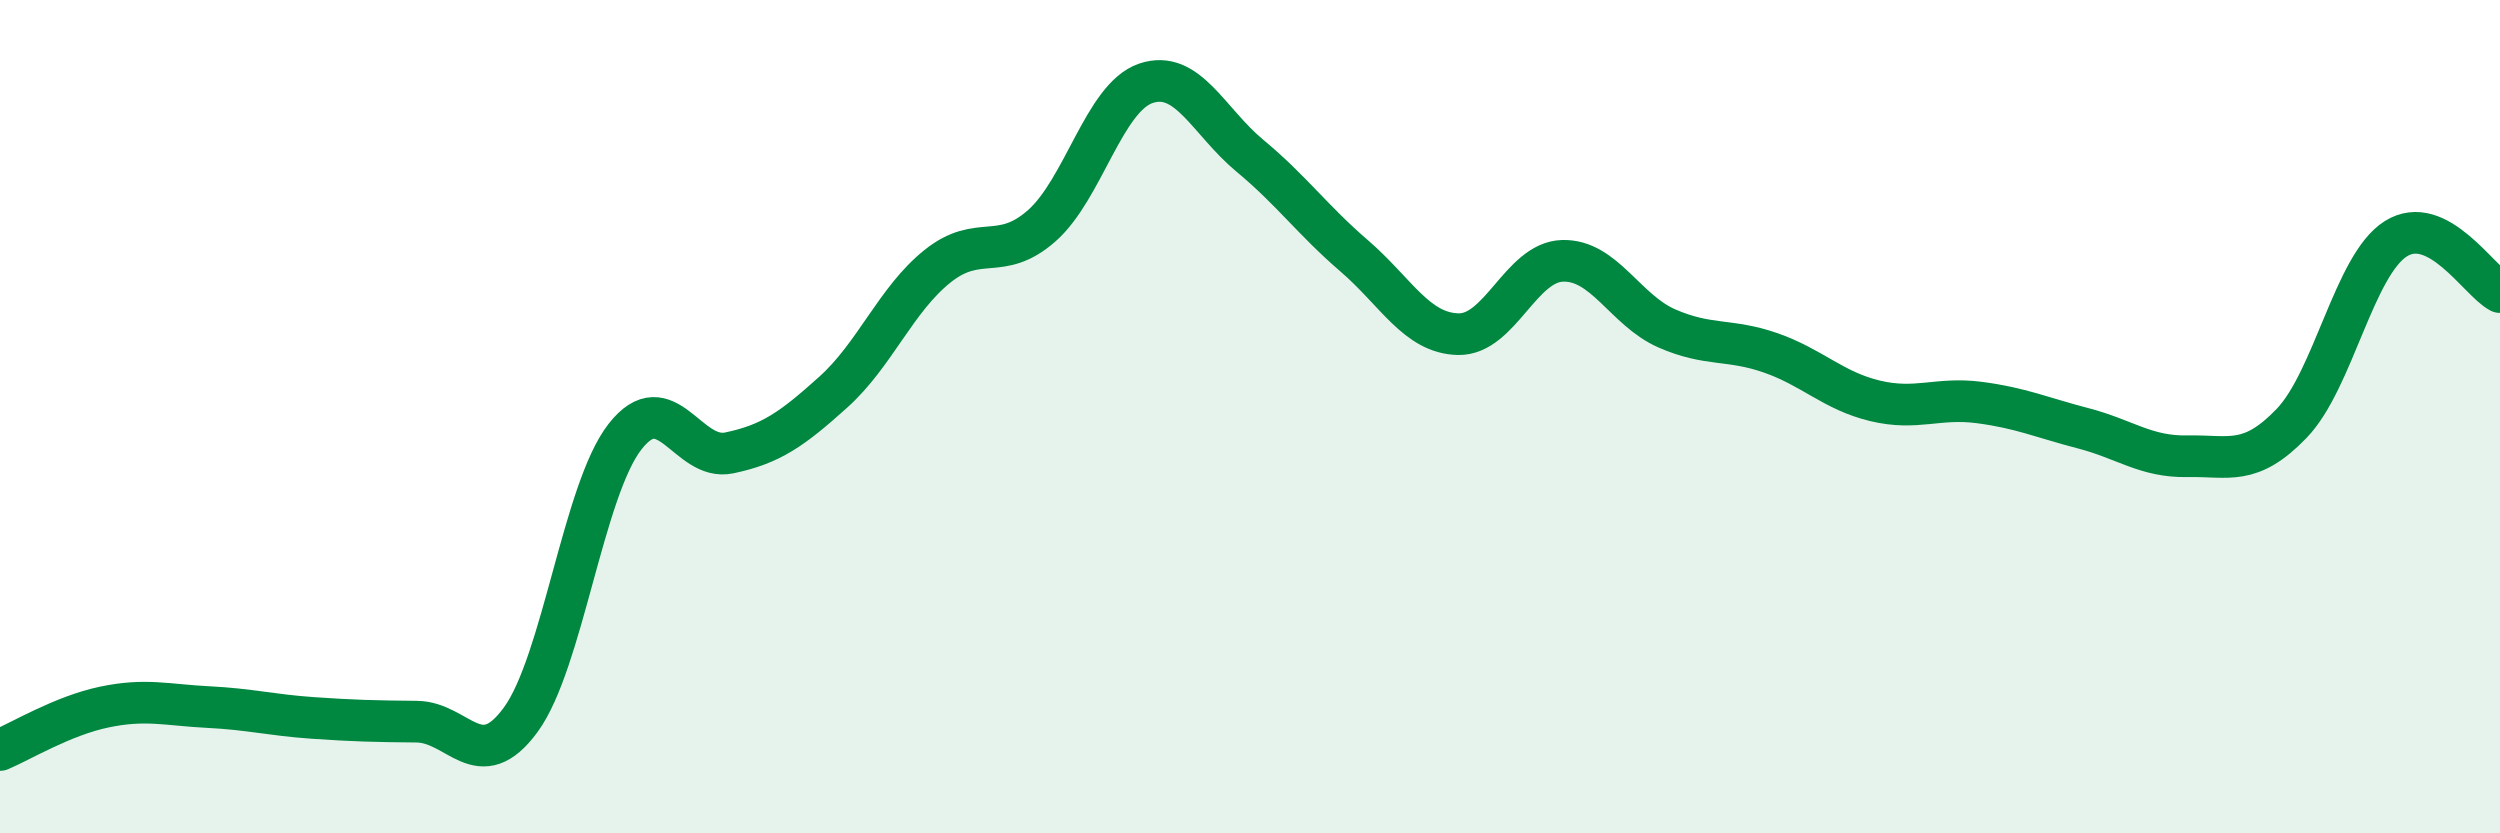
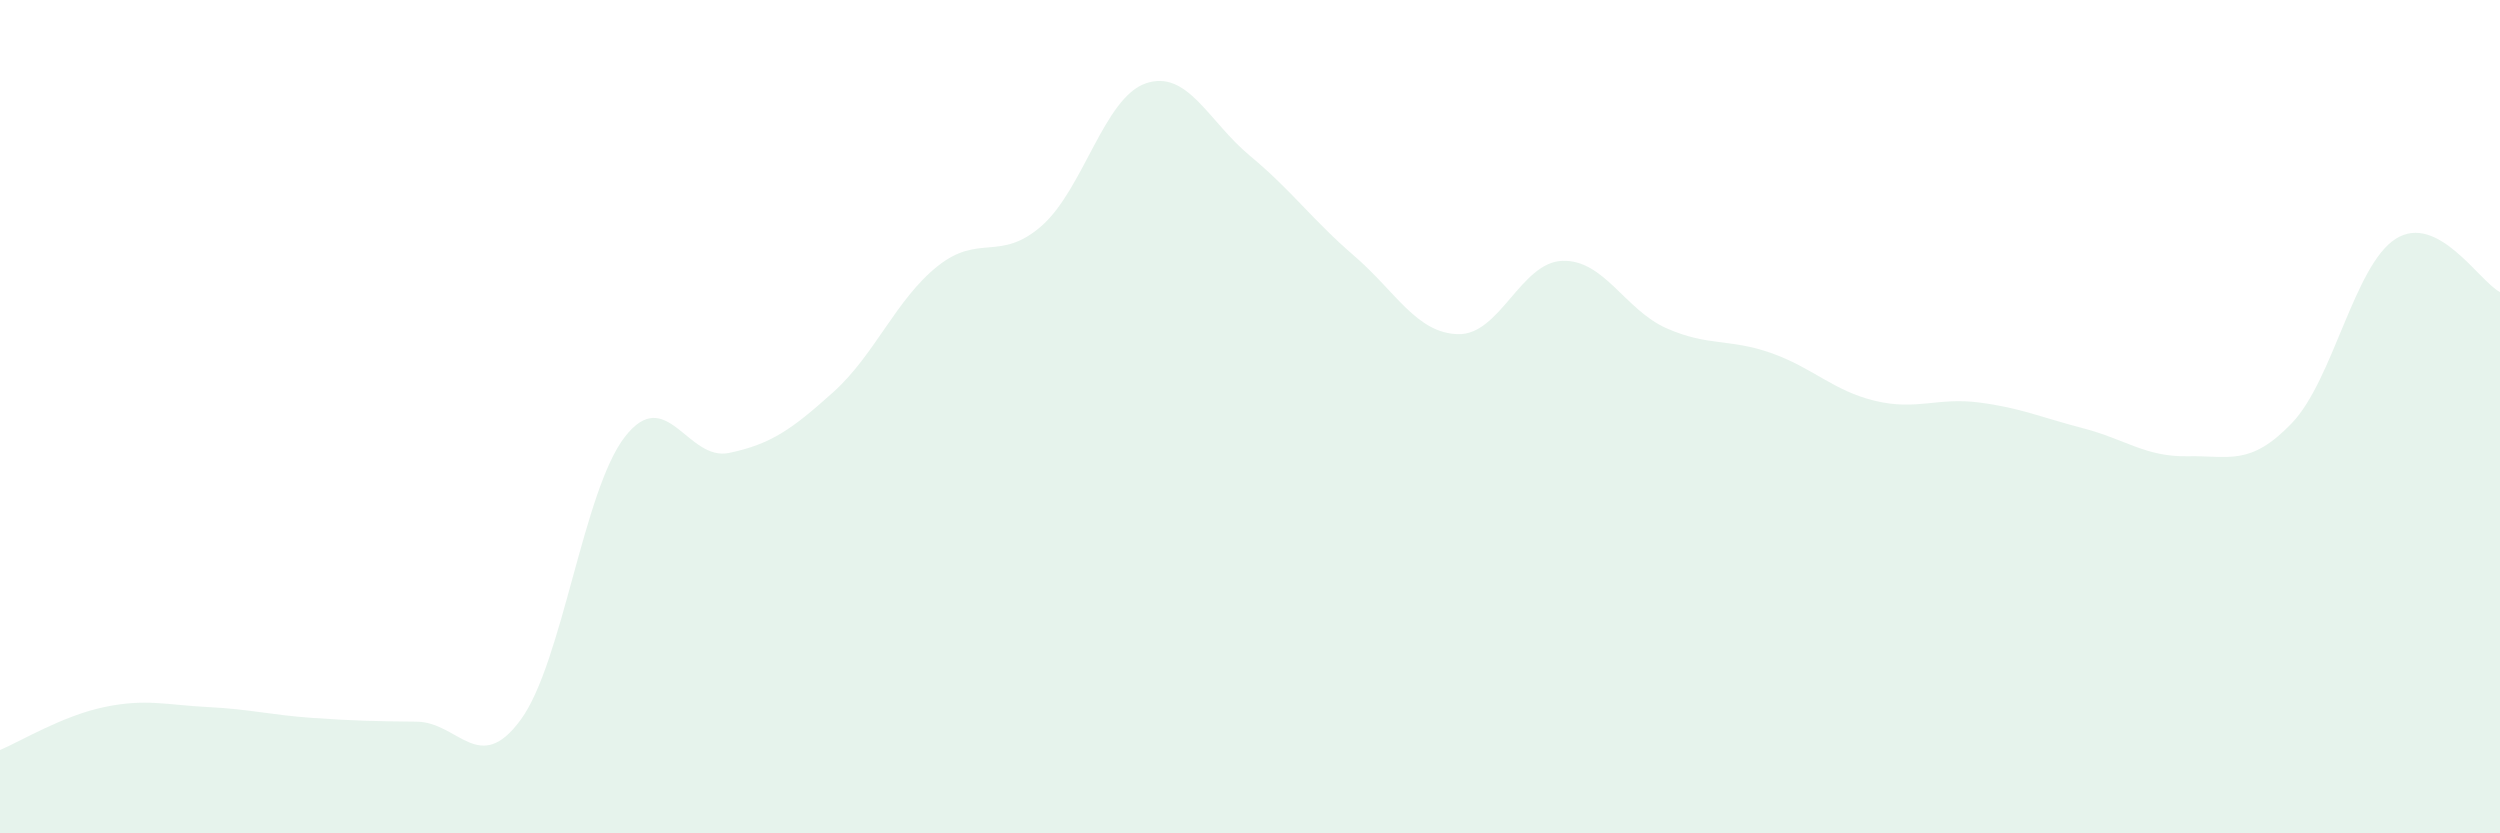
<svg xmlns="http://www.w3.org/2000/svg" width="60" height="20" viewBox="0 0 60 20">
  <path d="M 0,18 C 0.5,17.79 1.5,17.18 2.5,16.97 C 3.5,16.76 4,16.92 5,16.97 C 6,17.02 6.5,17.16 7.5,17.23 C 8.5,17.3 9,17.31 10,17.32 C 11,17.33 11.5,18.64 12.5,17.27 C 13.5,15.9 14,11.76 15,10.48 C 16,9.2 16.5,11.08 17.5,10.87 C 18.5,10.66 19,10.31 20,9.41 C 21,8.51 21.5,7.19 22.5,6.39 C 23.5,5.59 24,6.3 25,5.42 C 26,4.54 26.5,2.34 27.5,2 C 28.5,1.66 29,2.91 30,3.74 C 31,4.57 31.5,5.28 32.5,6.14 C 33.5,7 34,8 35,8.02 C 36,8.04 36.5,6.29 37.5,6.26 C 38.5,6.23 39,7.44 40,7.88 C 41,8.32 41.5,8.12 42.5,8.47 C 43.5,8.82 44,9.38 45,9.62 C 46,9.86 46.5,9.53 47.5,9.66 C 48.5,9.79 49,10.02 50,10.28 C 51,10.54 51.5,10.97 52.5,10.95 C 53.5,10.93 54,11.2 55,10.16 C 56,9.12 56.5,6.36 57.5,5.73 C 58.5,5.1 59.5,6.75 60,7.01L60 20L0 20Z" fill="#008740" opacity="0.1" stroke-linecap="round" stroke-linejoin="round" />
-   <path d="M 0,18 C 0.5,17.79 1.5,17.18 2.5,16.97 C 3.5,16.76 4,16.92 5,16.97 C 6,17.02 6.5,17.16 7.5,17.23 C 8.5,17.3 9,17.31 10,17.32 C 11,17.33 11.5,18.64 12.5,17.27 C 13.5,15.9 14,11.76 15,10.48 C 16,9.2 16.5,11.08 17.5,10.87 C 18.5,10.66 19,10.31 20,9.41 C 21,8.51 21.5,7.19 22.5,6.39 C 23.5,5.59 24,6.3 25,5.42 C 26,4.54 26.5,2.34 27.5,2 C 28.5,1.66 29,2.91 30,3.74 C 31,4.57 31.5,5.28 32.5,6.14 C 33.5,7 34,8 35,8.02 C 36,8.04 36.5,6.29 37.5,6.26 C 38.5,6.23 39,7.44 40,7.88 C 41,8.32 41.5,8.12 42.5,8.47 C 43.5,8.82 44,9.38 45,9.62 C 46,9.86 46.5,9.53 47.5,9.66 C 48.5,9.79 49,10.02 50,10.28 C 51,10.54 51.5,10.97 52.5,10.95 C 53.5,10.93 54,11.2 55,10.16 C 56,9.12 56.5,6.36 57.5,5.73 C 58.5,5.1 59.5,6.75 60,7.01" stroke="#008740" stroke-width="1" fill="none" stroke-linecap="round" stroke-linejoin="round" />
</svg>